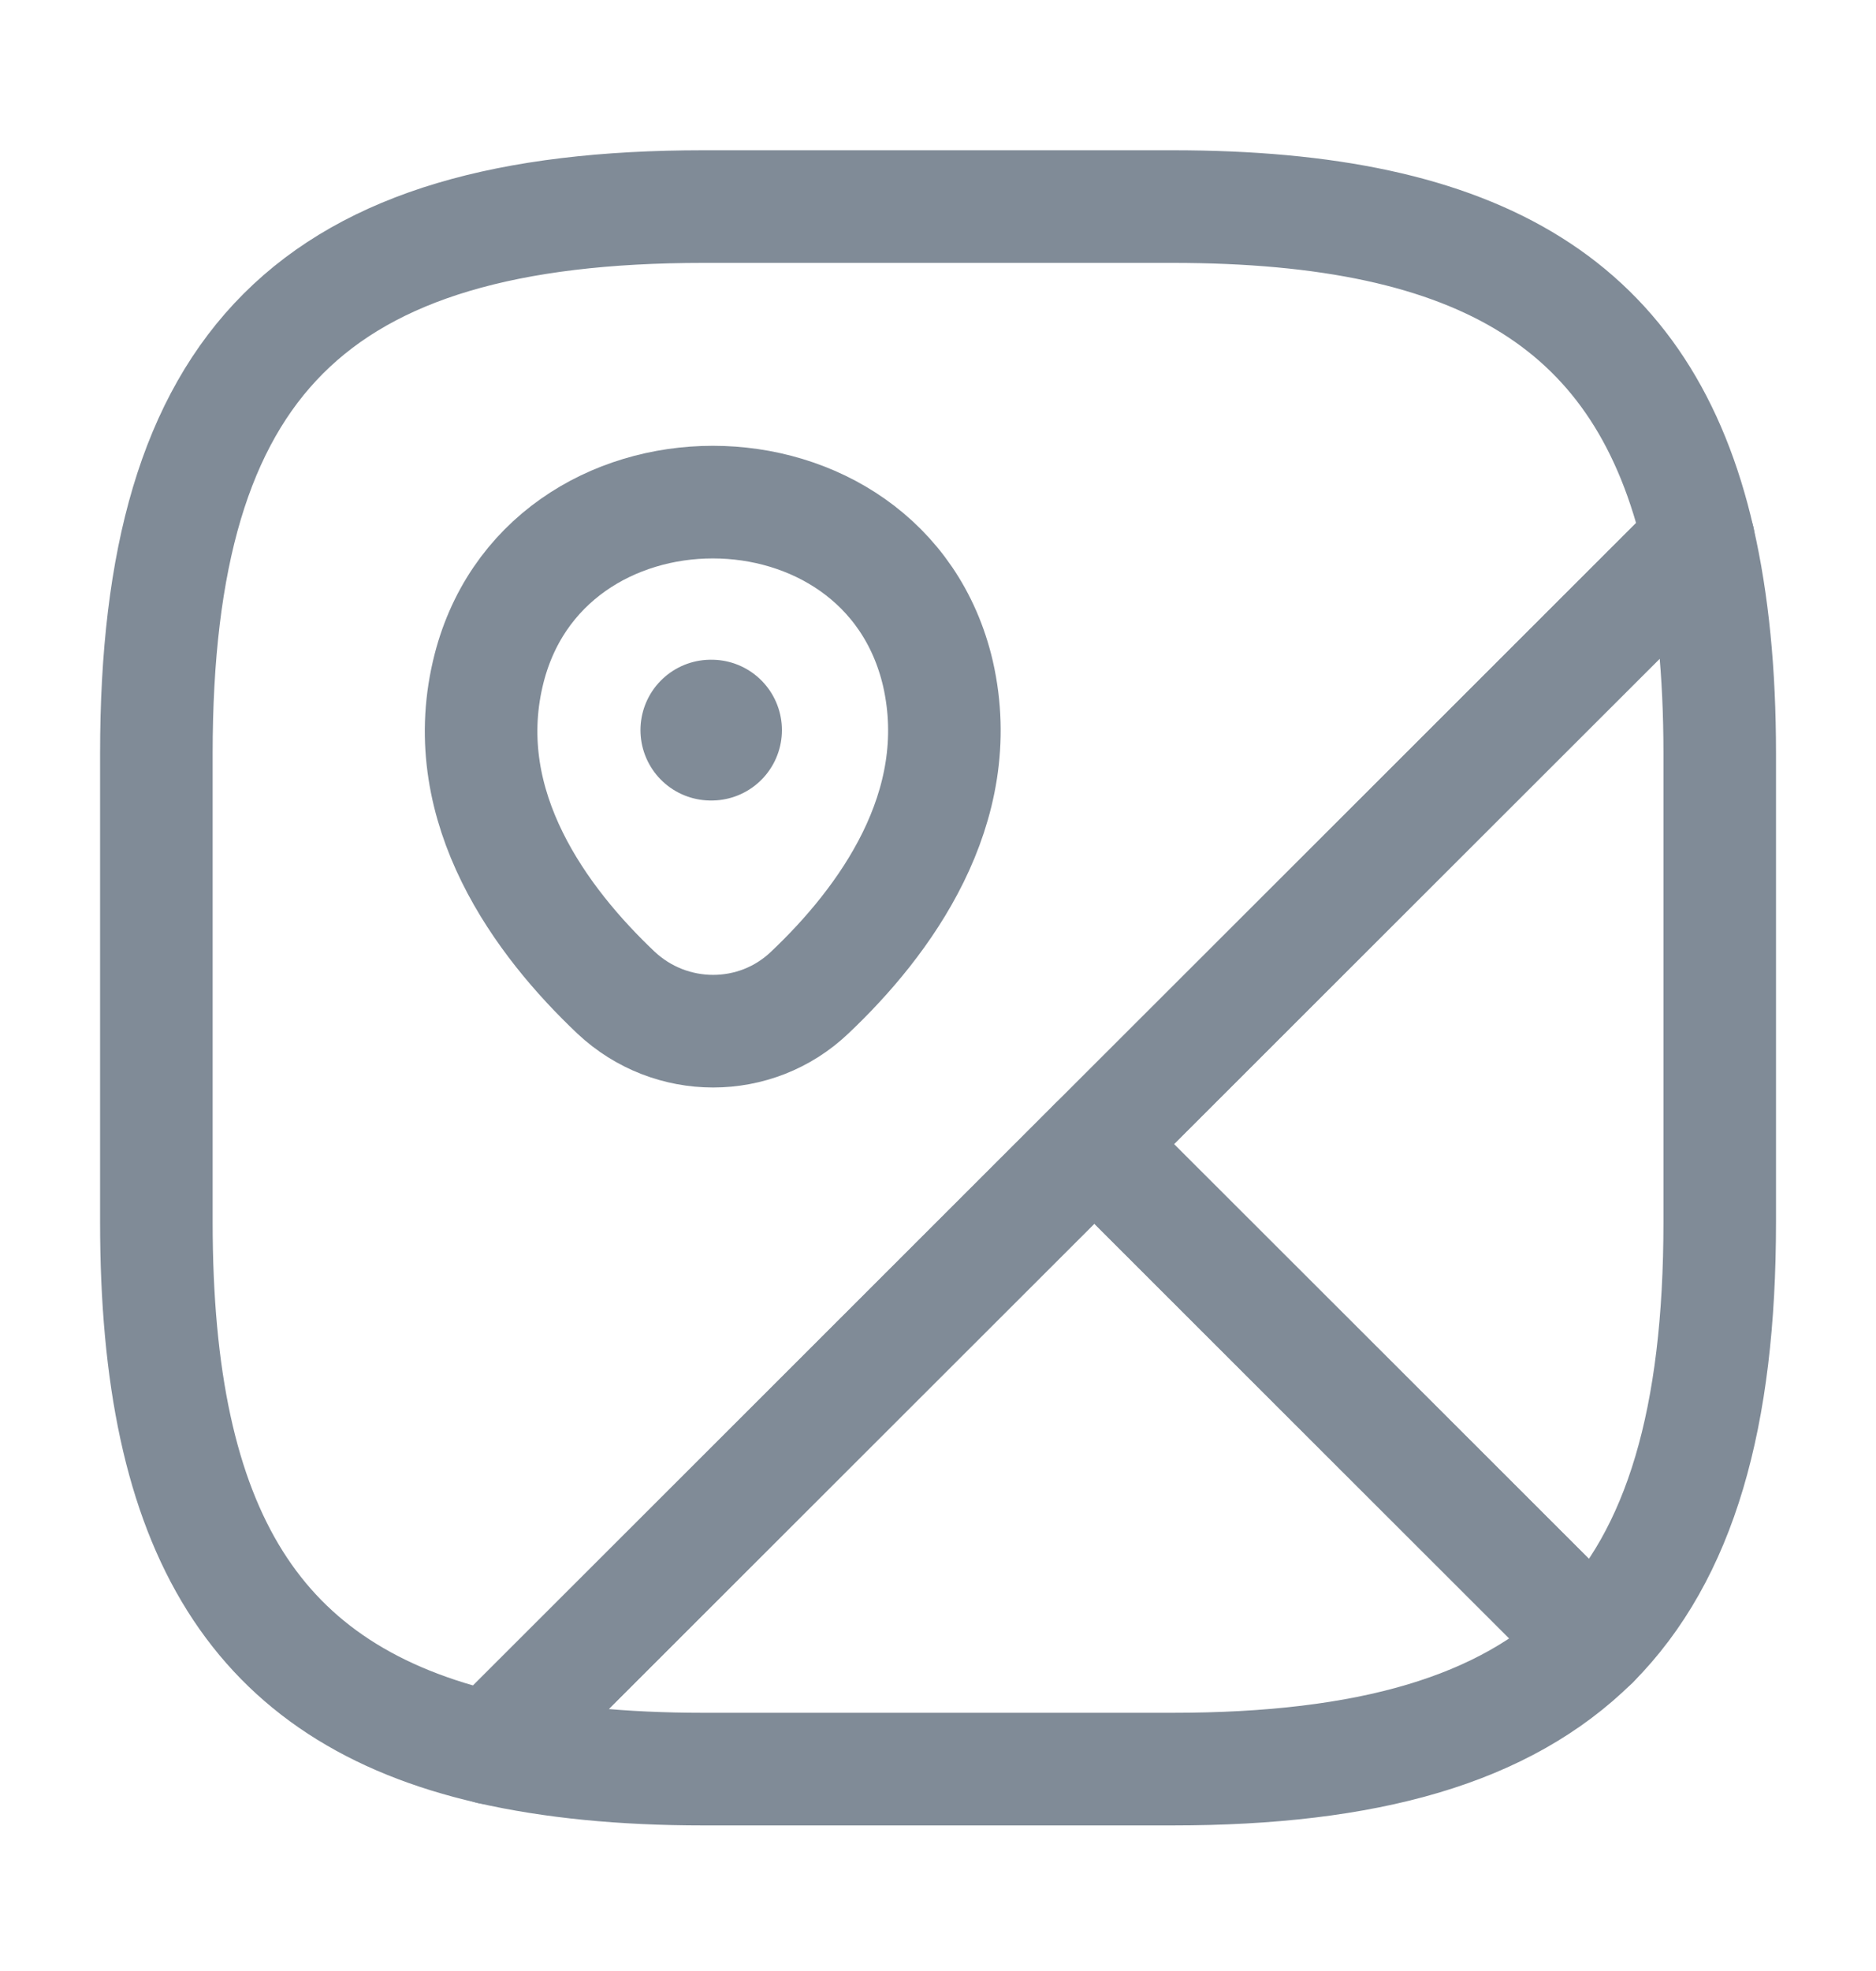
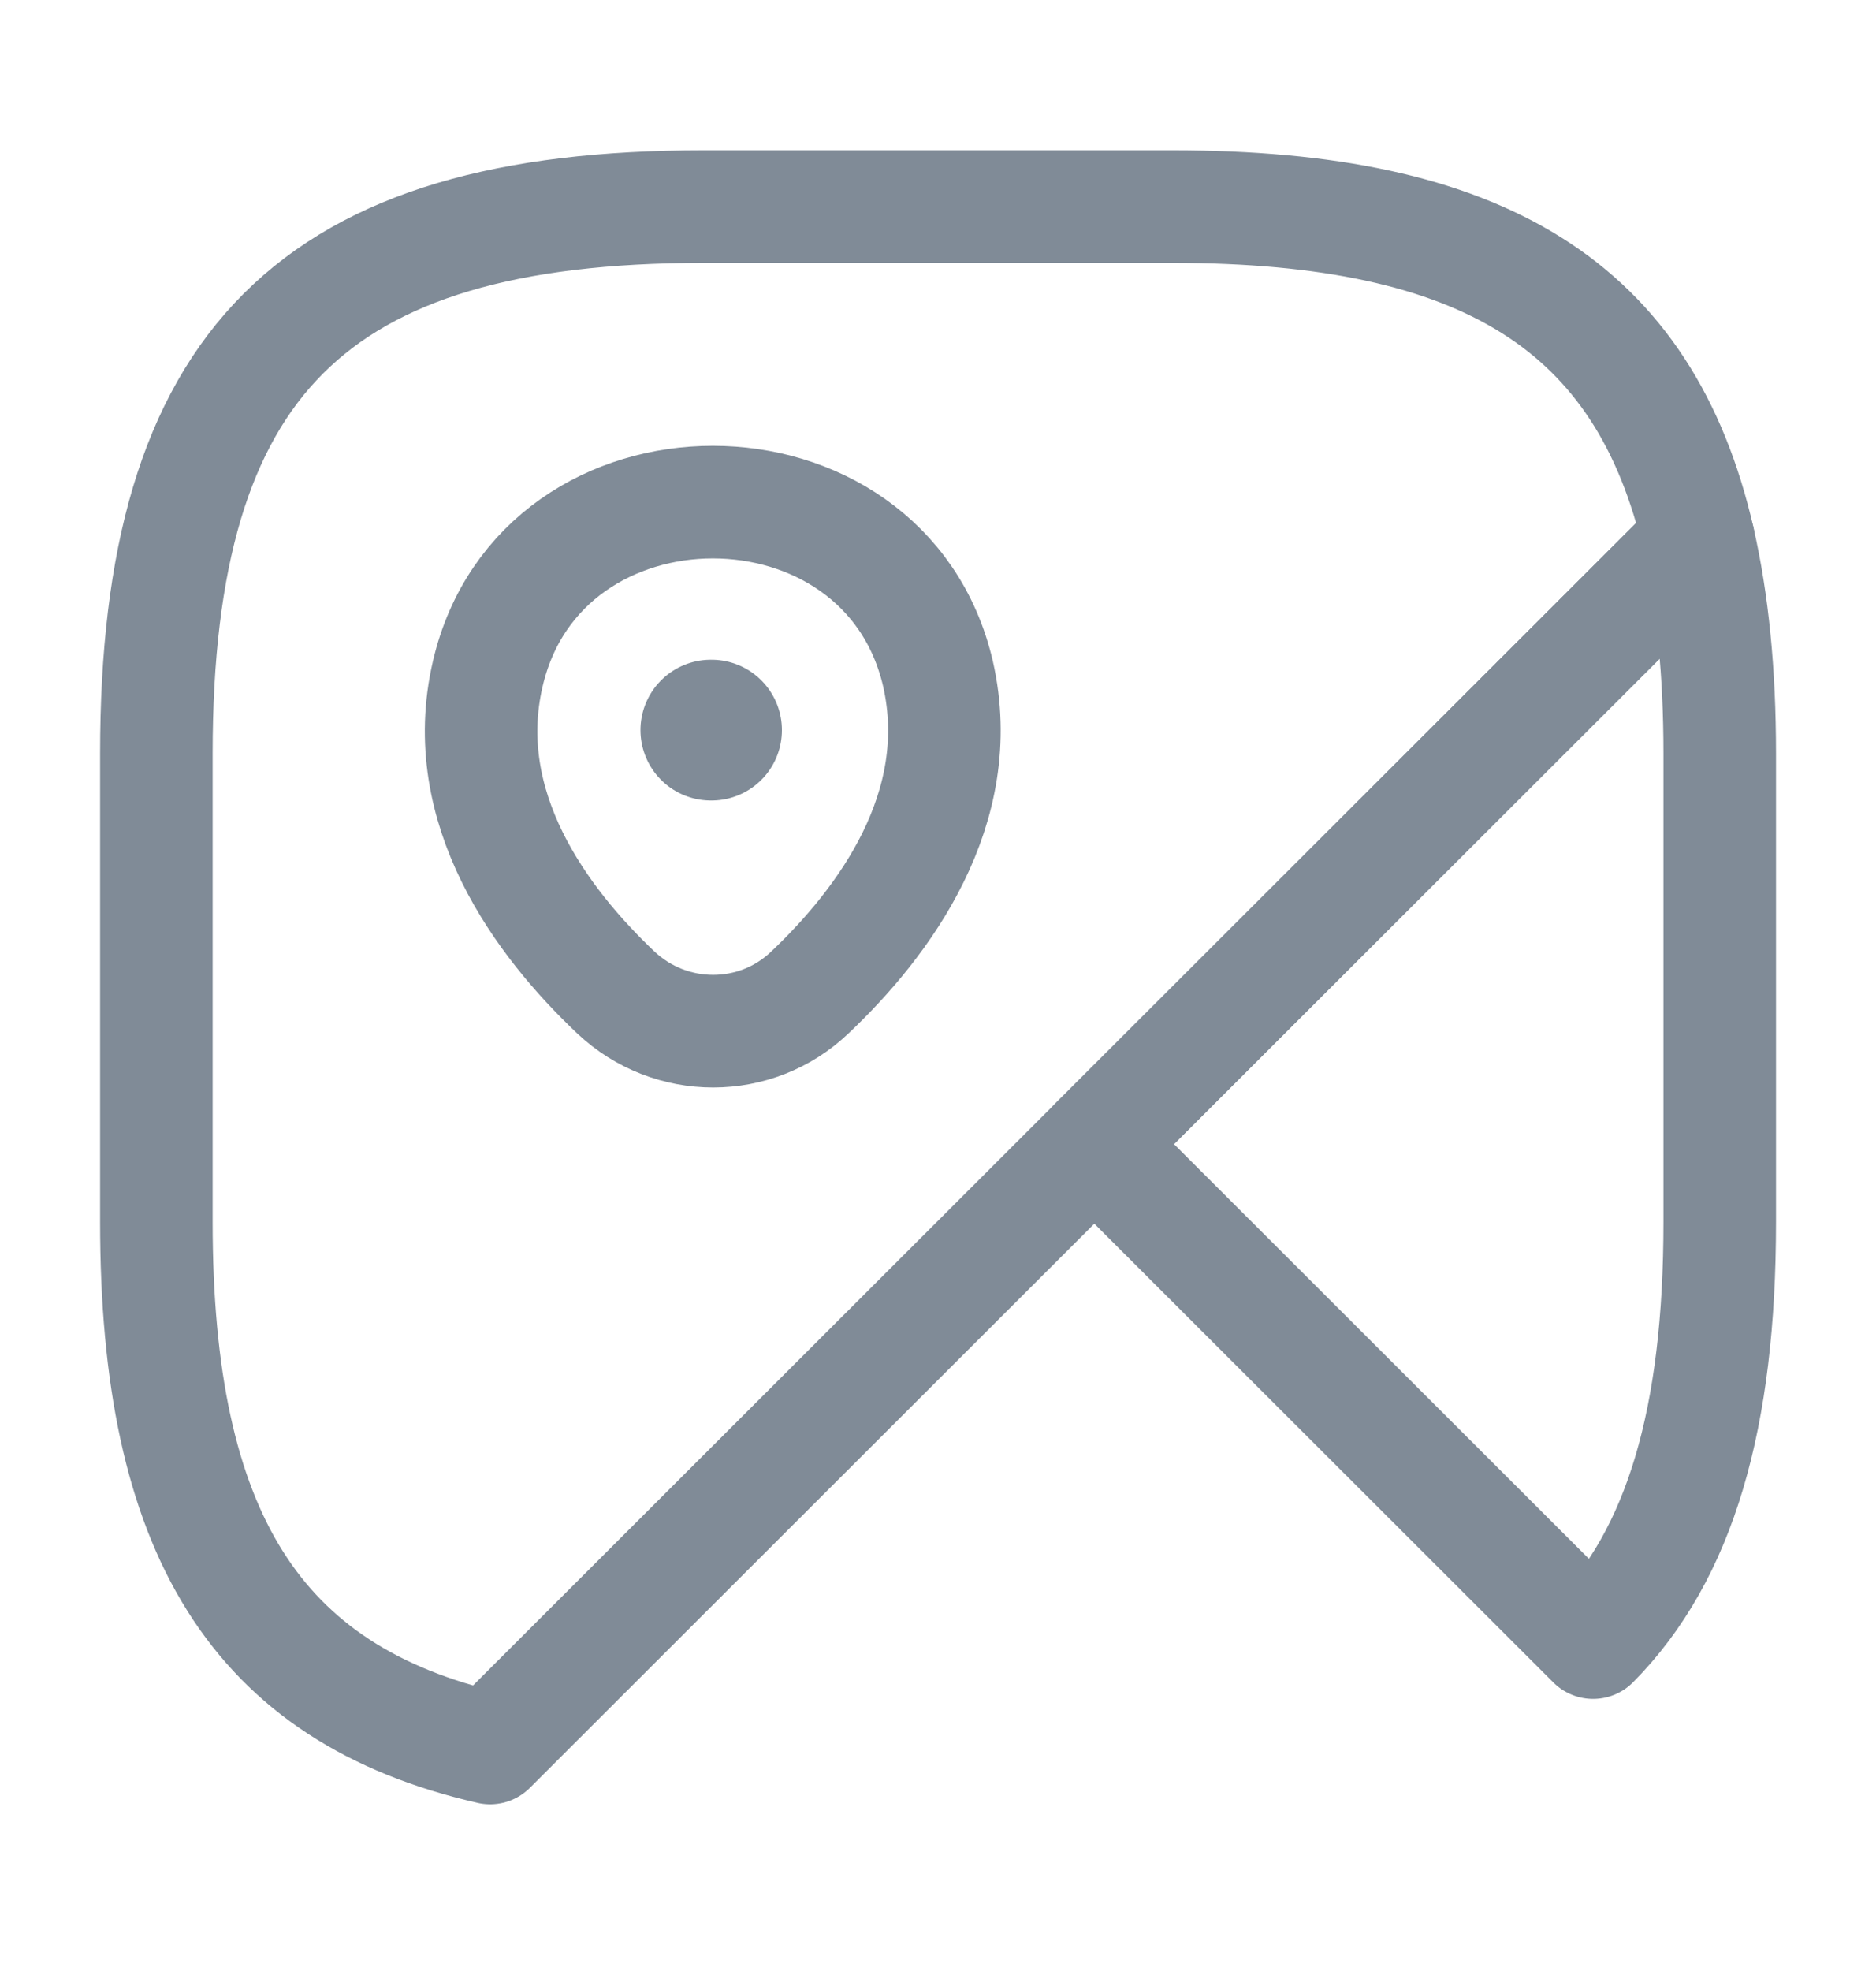
<svg xmlns="http://www.w3.org/2000/svg" width="20" height="21" viewBox="0 0 20 21" fill="none">
  <path d="M18.334 8.028V13.022C18.334 15.103 17.917 16.56 16.984 17.501L11.667 12.19L18.109 5.755C18.259 6.413 18.334 7.162 18.334 8.028Z" stroke="#808B97" stroke-width="1.2" stroke-linecap="round" stroke-linejoin="round" />
  <path d="M18.109 5.755L5.225 18.624C2.717 18.05 1.667 16.319 1.667 13.022V8.028C1.667 3.866 3.334 2.201 7.5 2.201H12.5C15.8 2.201 17.534 3.25 18.109 5.755Z" stroke="#808B97" stroke-width="1.2" stroke-linecap="round" stroke-linejoin="round" />
-   <path d="M16.983 17.501C16.041 18.433 14.583 18.849 12.5 18.849H7.5C6.633 18.849 5.883 18.774 5.225 18.625L11.666 12.19L16.983 17.501Z" stroke="#808B97" stroke-width="1.2" stroke-linecap="round" stroke-linejoin="round" />
  <path d="M5.2 7.179C5.766 4.74 9.433 4.74 10 7.179C10.325 8.611 9.425 9.826 8.633 10.575C8.058 11.124 7.15 11.124 6.566 10.575C5.775 9.826 4.866 8.611 5.2 7.179Z" stroke="#808B97" stroke-width="1.2" />
  <path d="M7.578 7.779H7.586" stroke="#808B97" stroke-width="1.5" stroke-linecap="round" stroke-linejoin="round" />
</svg>